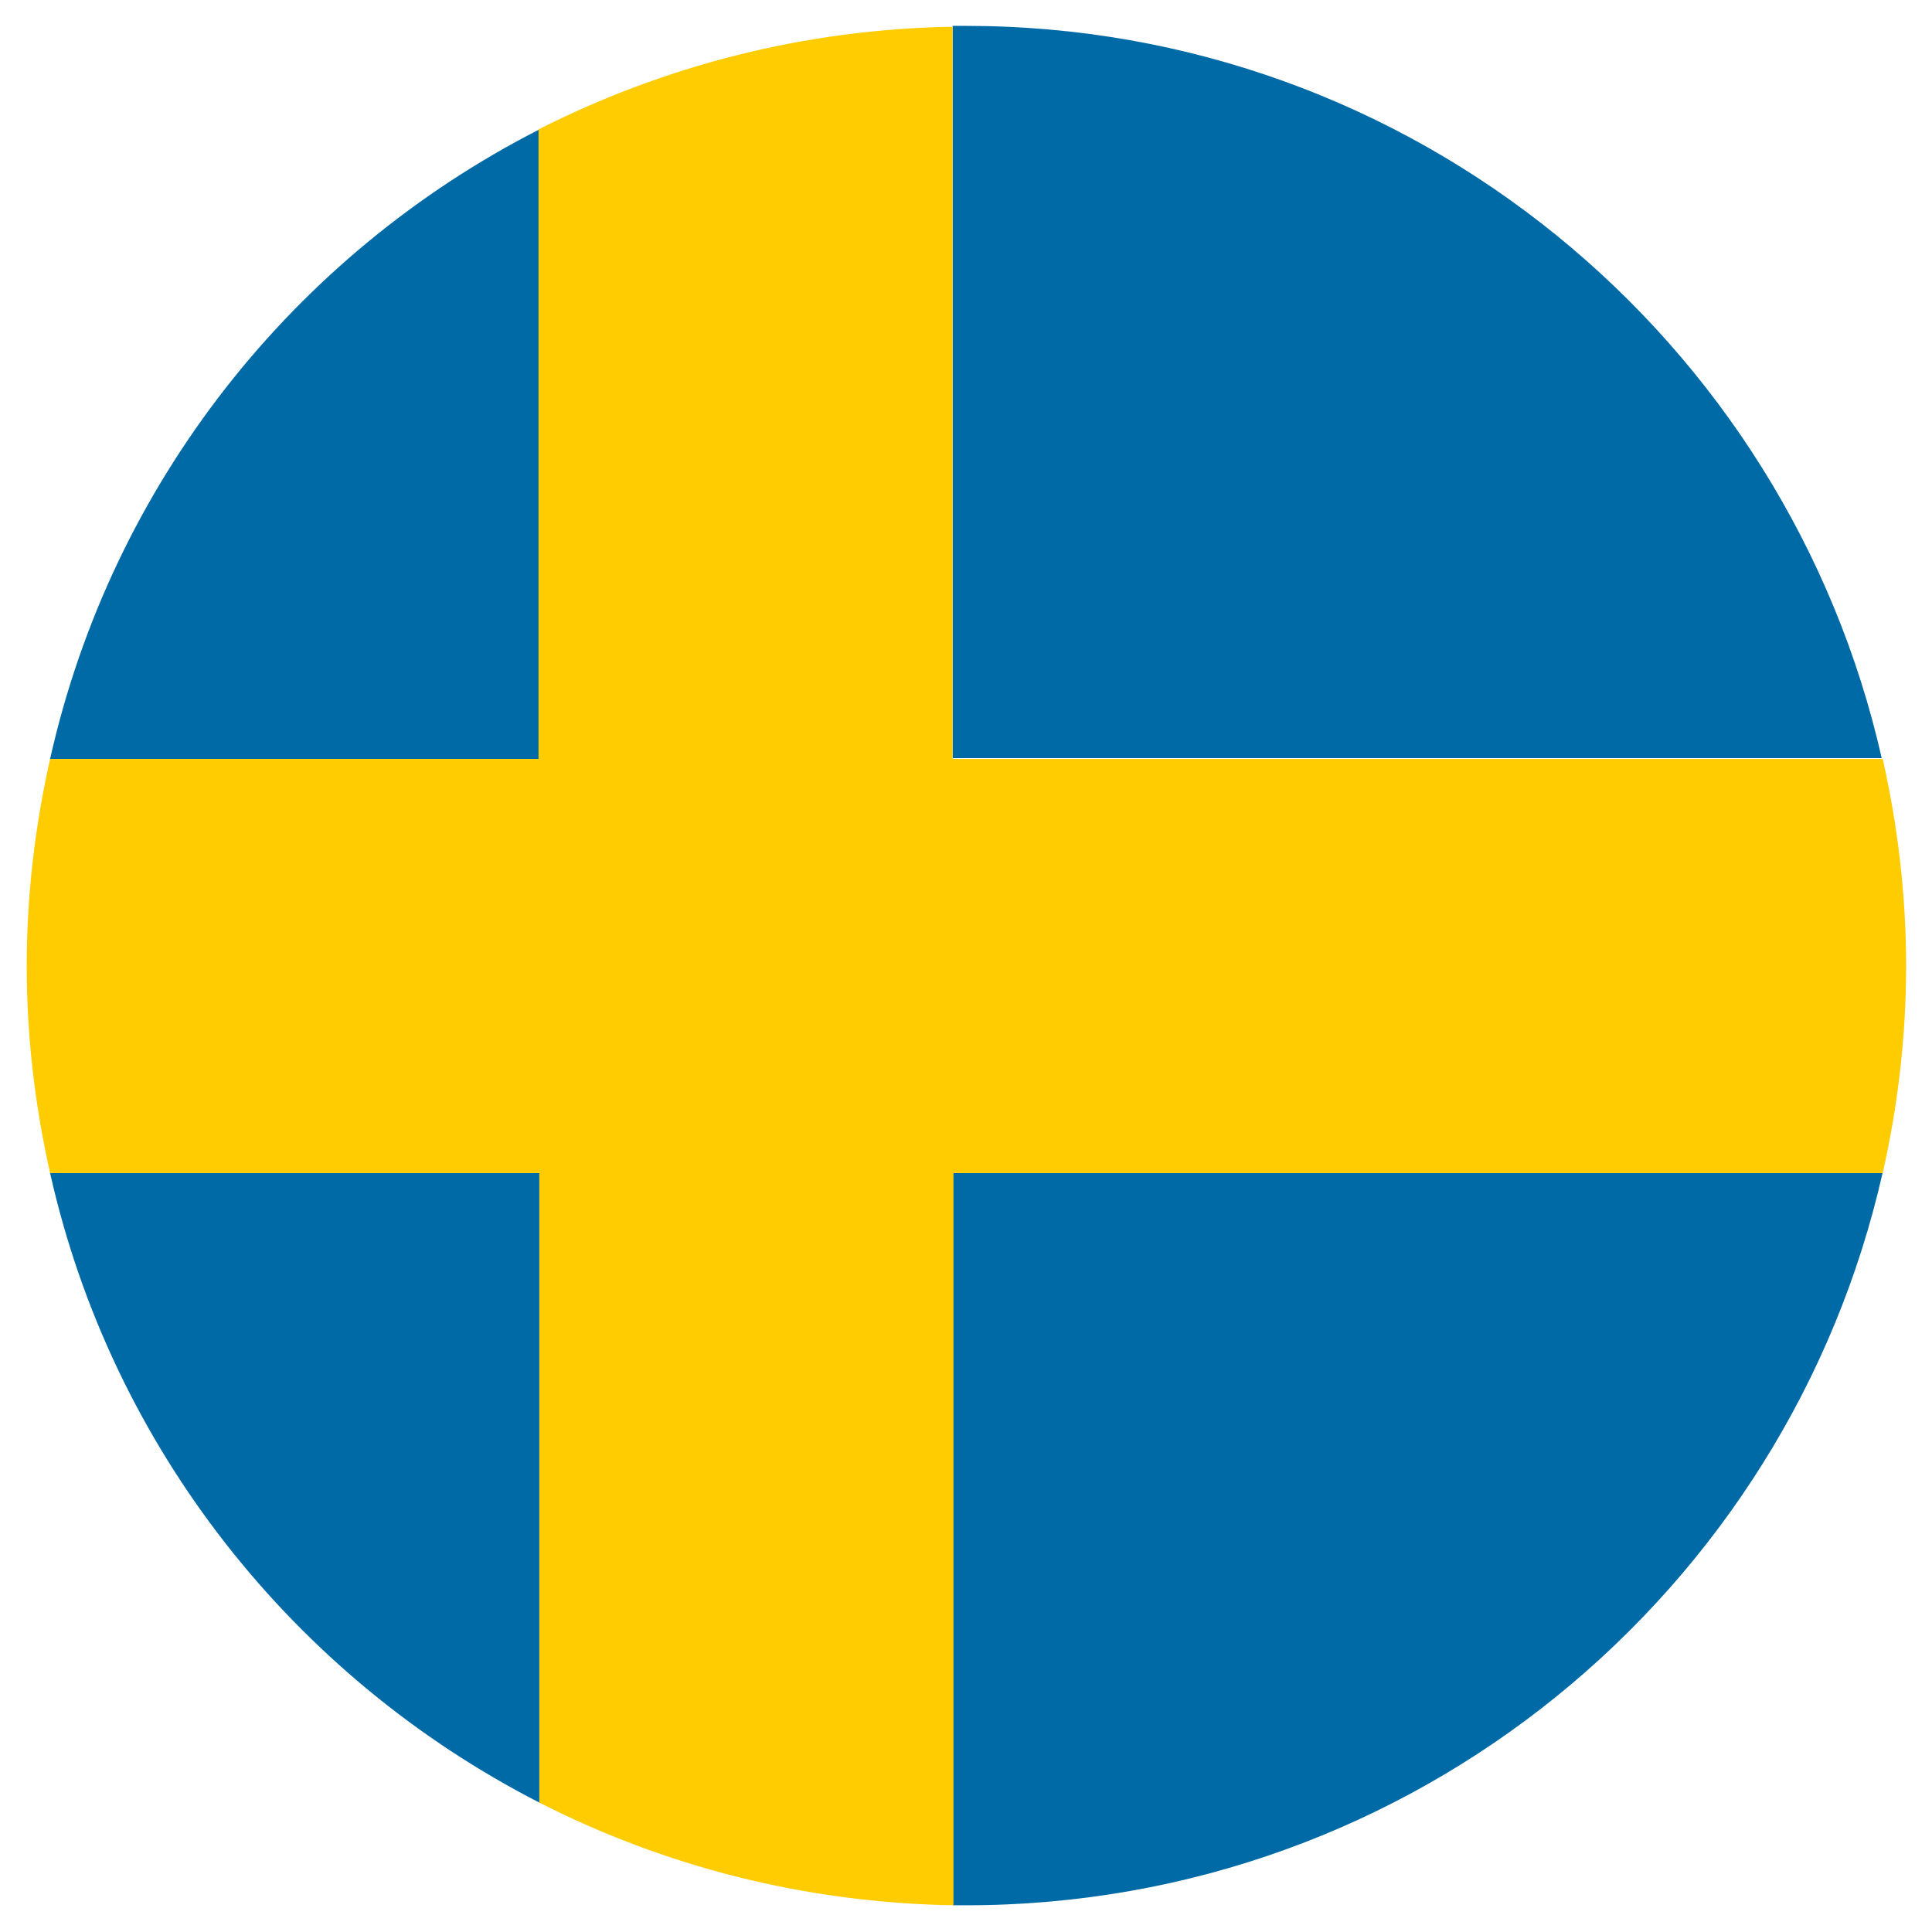
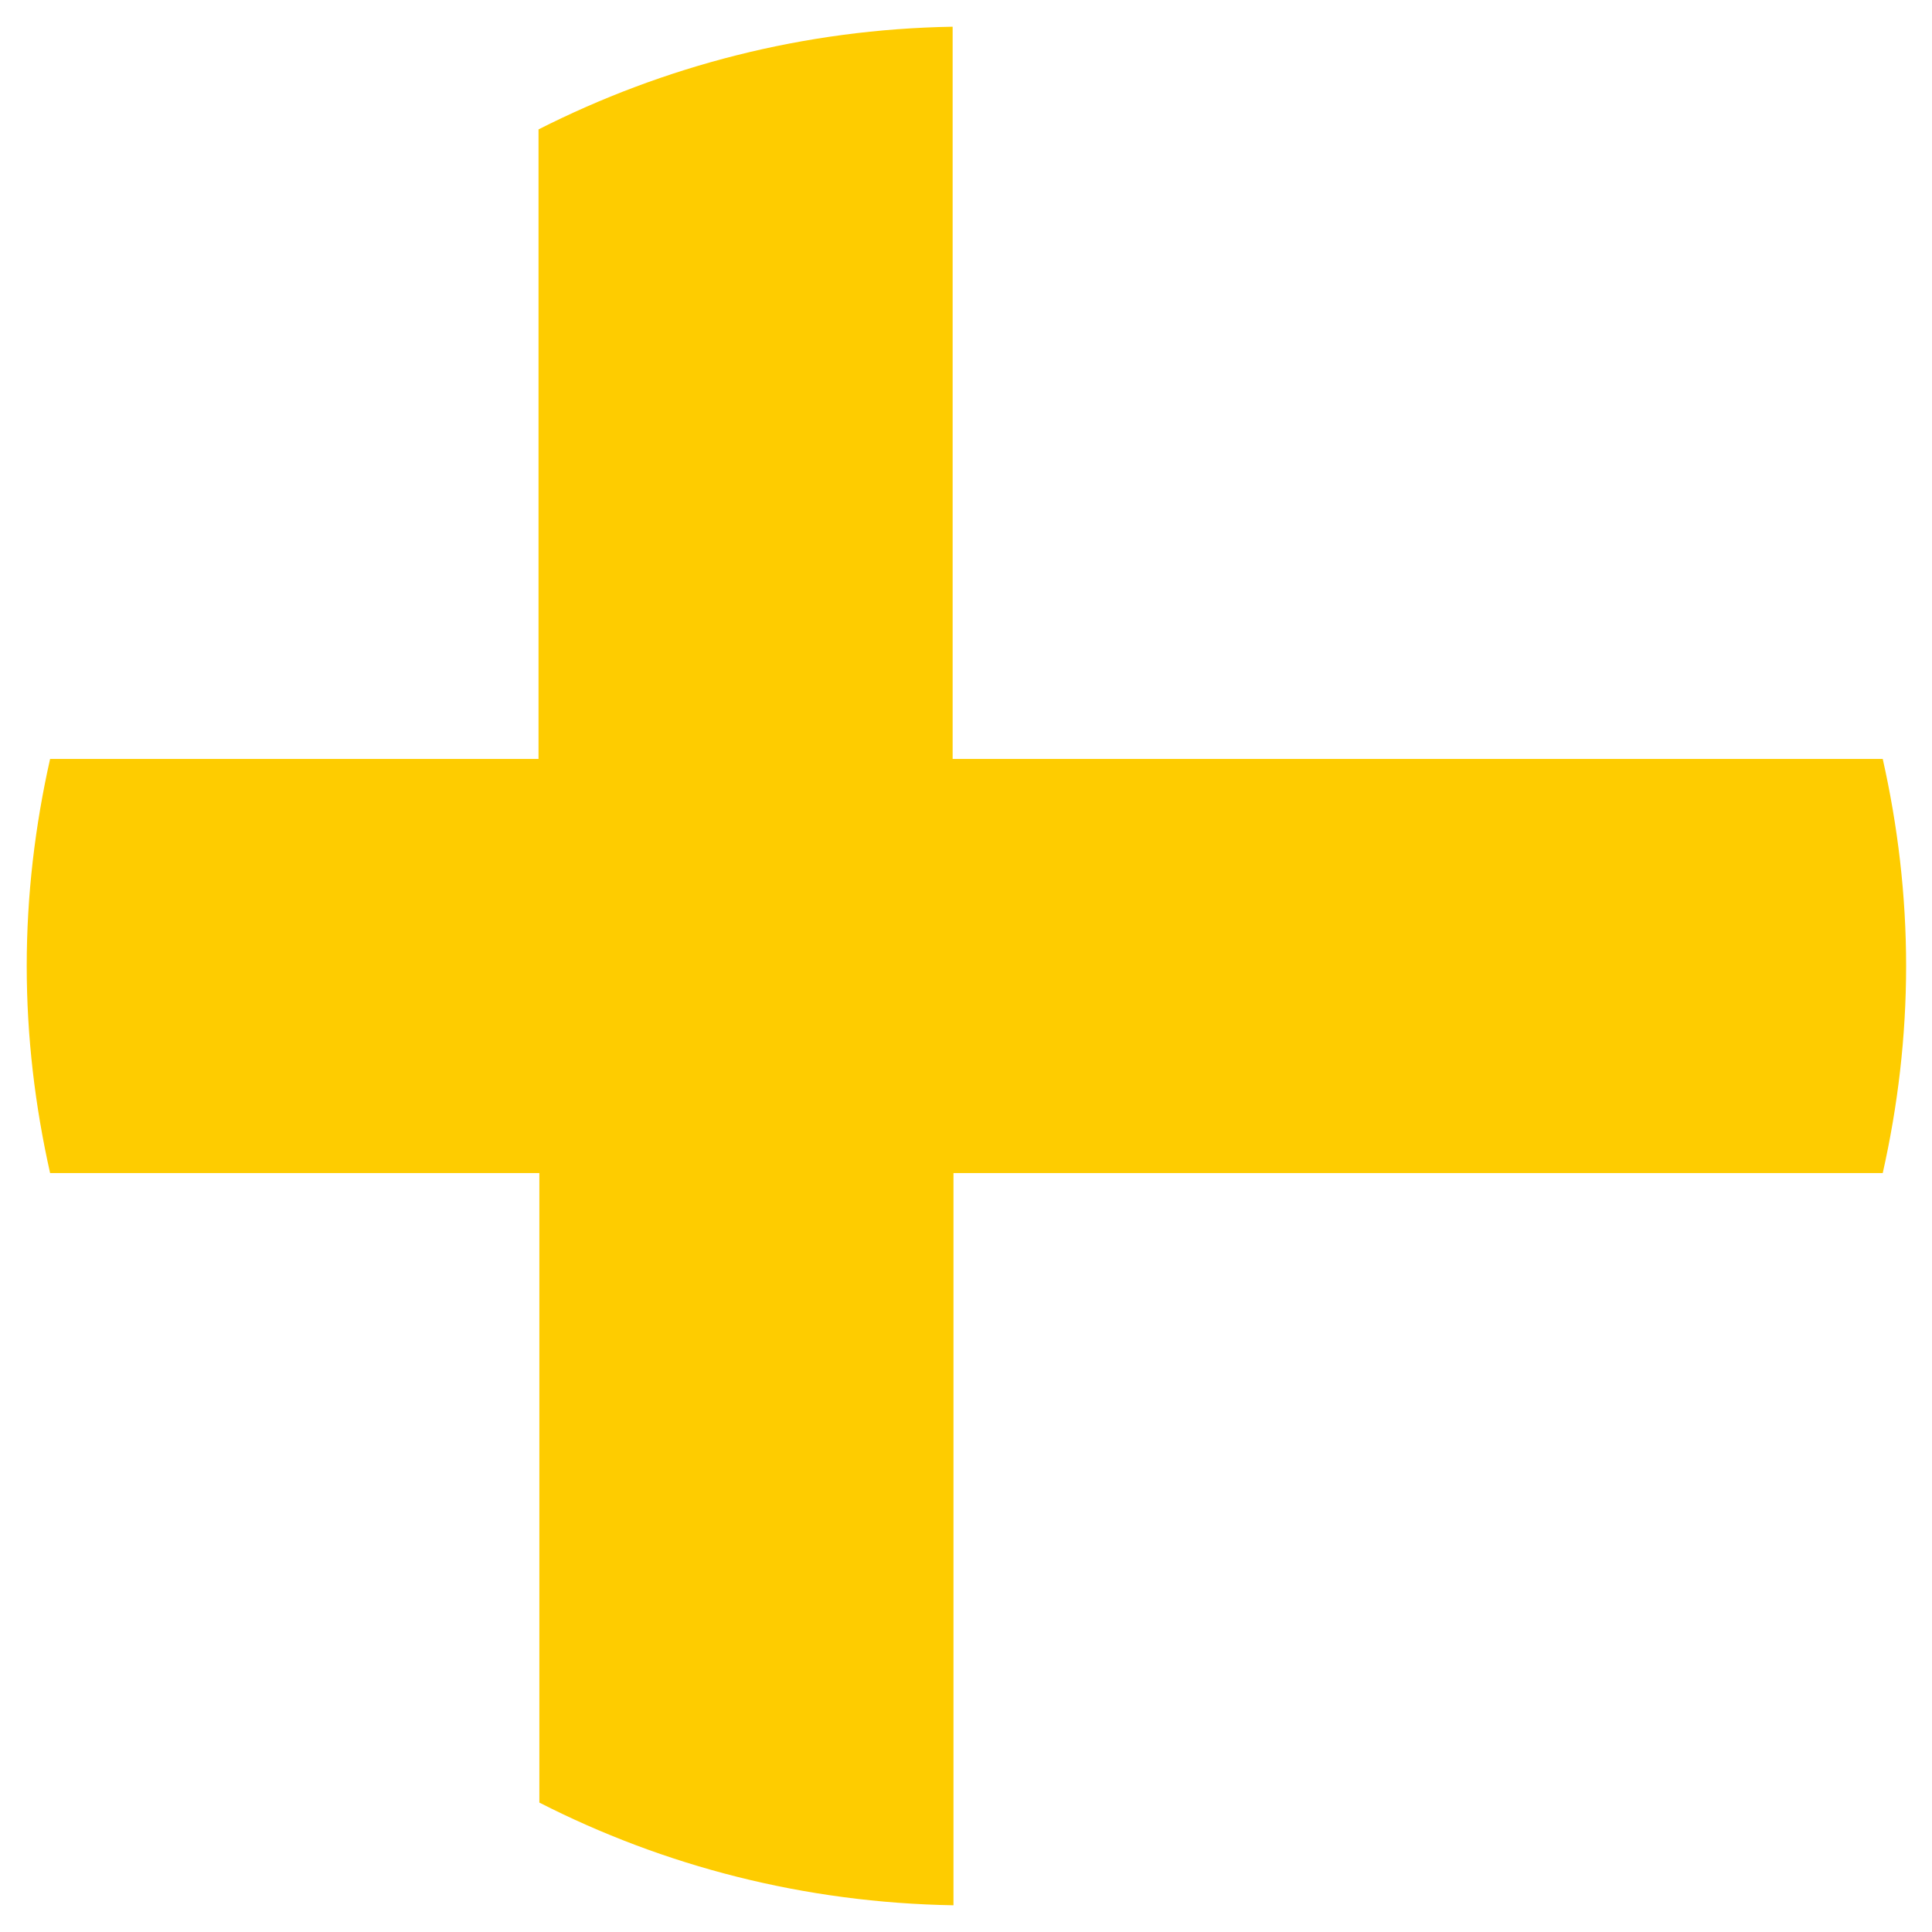
<svg xmlns="http://www.w3.org/2000/svg" id="__x2021__xF8FF__x5F_1" data-name="˜_x2021__xF8FF__x5F_1" viewBox="0 0 23.14 23.14">
-   <path d="M11.41,22.83h.16c-.05,0-.1,0-.16,0h0Z" style="fill: #006aa7;" />
-   <path d="M6.46,1.55C3.52,3.05,1.34,5.79.6,9.09h5.86V1.55Z" style="fill: #006aa7;" />
-   <path d="M22.54,14.05h-11.13v8.77c.05,0,.1,0,.16,0,5.37,0,9.85-3.76,10.98-8.78Z" style="fill: #006aa7;" />
-   <path d="M.6,14.05c.74,3.3,2.93,6.04,5.86,7.54v-7.54H.6Z" style="fill: #006aa7;" />
-   <path d="M22.54,9.09C21.41,4.07,16.93.31,11.57.31c-.05,0-.11,0-.16,0v8.77h11.13Z" style="fill: #006aa7;" />
  <path d="M22.54,9.09h-11.13V.32c-1.78.03-3.46.47-4.96,1.23v7.54H.6c-.18.8-.28,1.63-.28,2.48s.1,1.68.28,2.48h5.86v7.54c1.49.76,3.17,1.2,4.96,1.23v-8.77h11.13c.18-.8.28-1.63.28-2.48s-.1-1.68-.28-2.48Z" style="fill: #fecc00;" />
</svg>